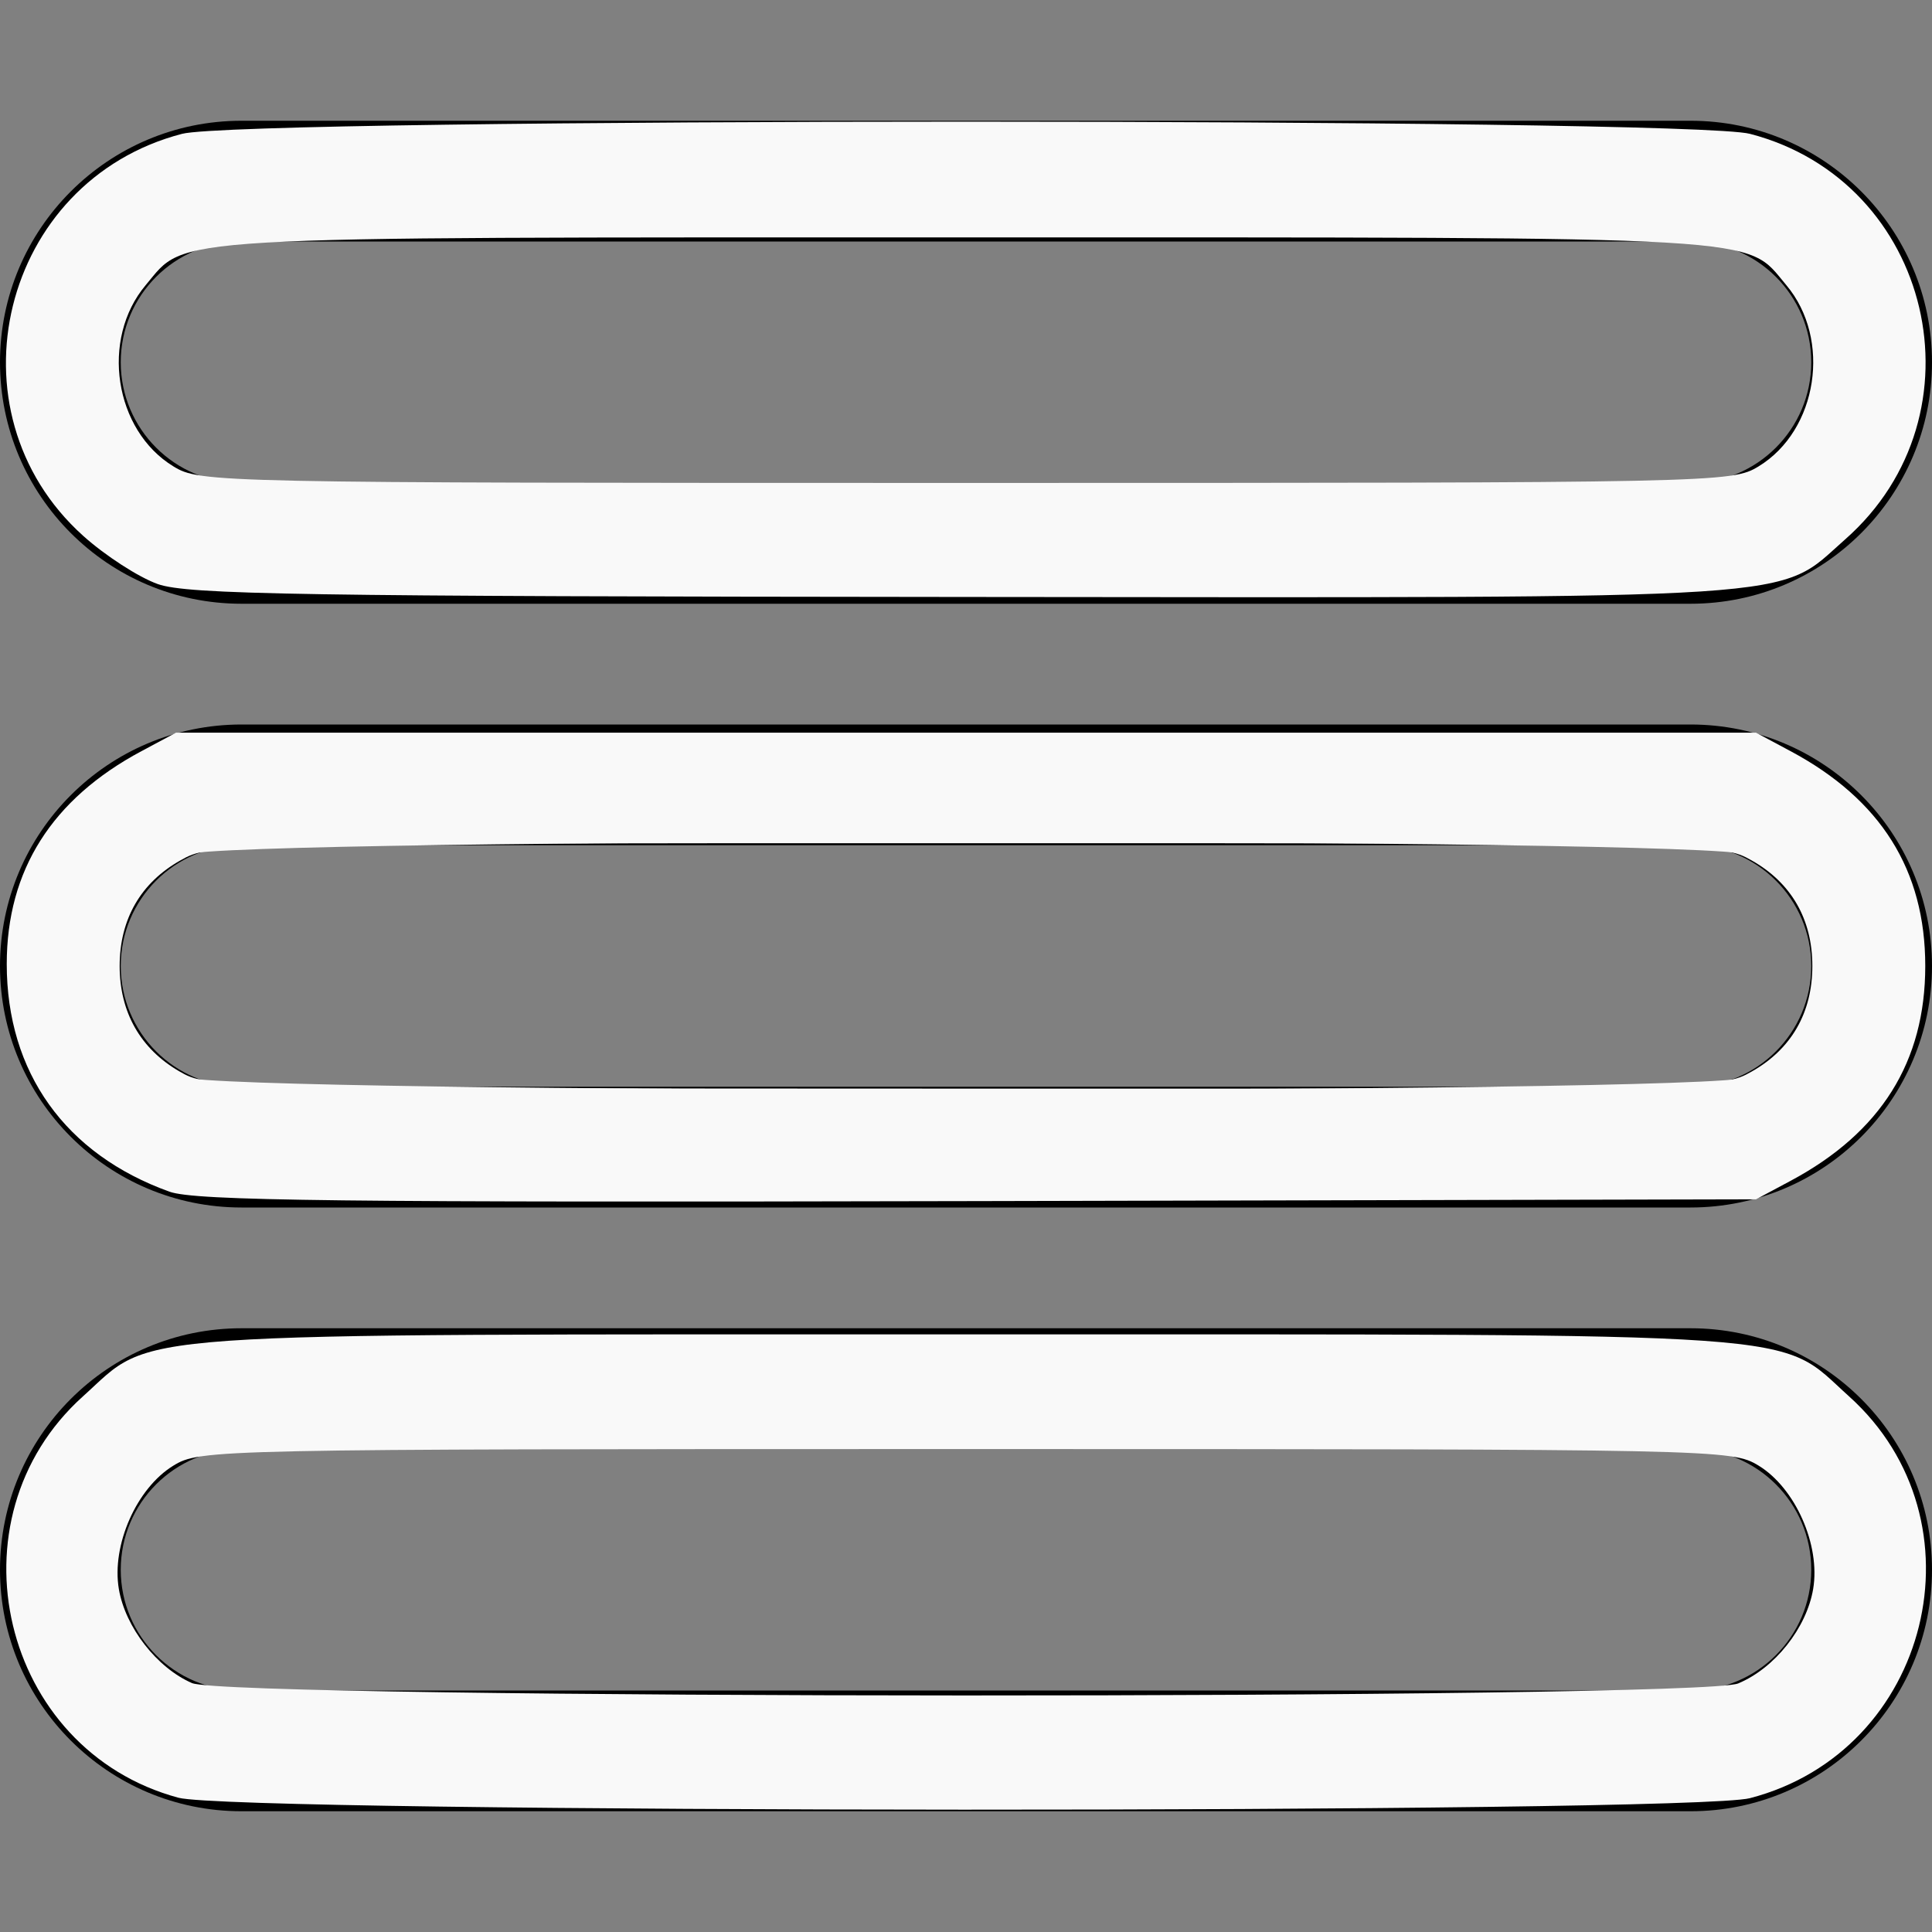
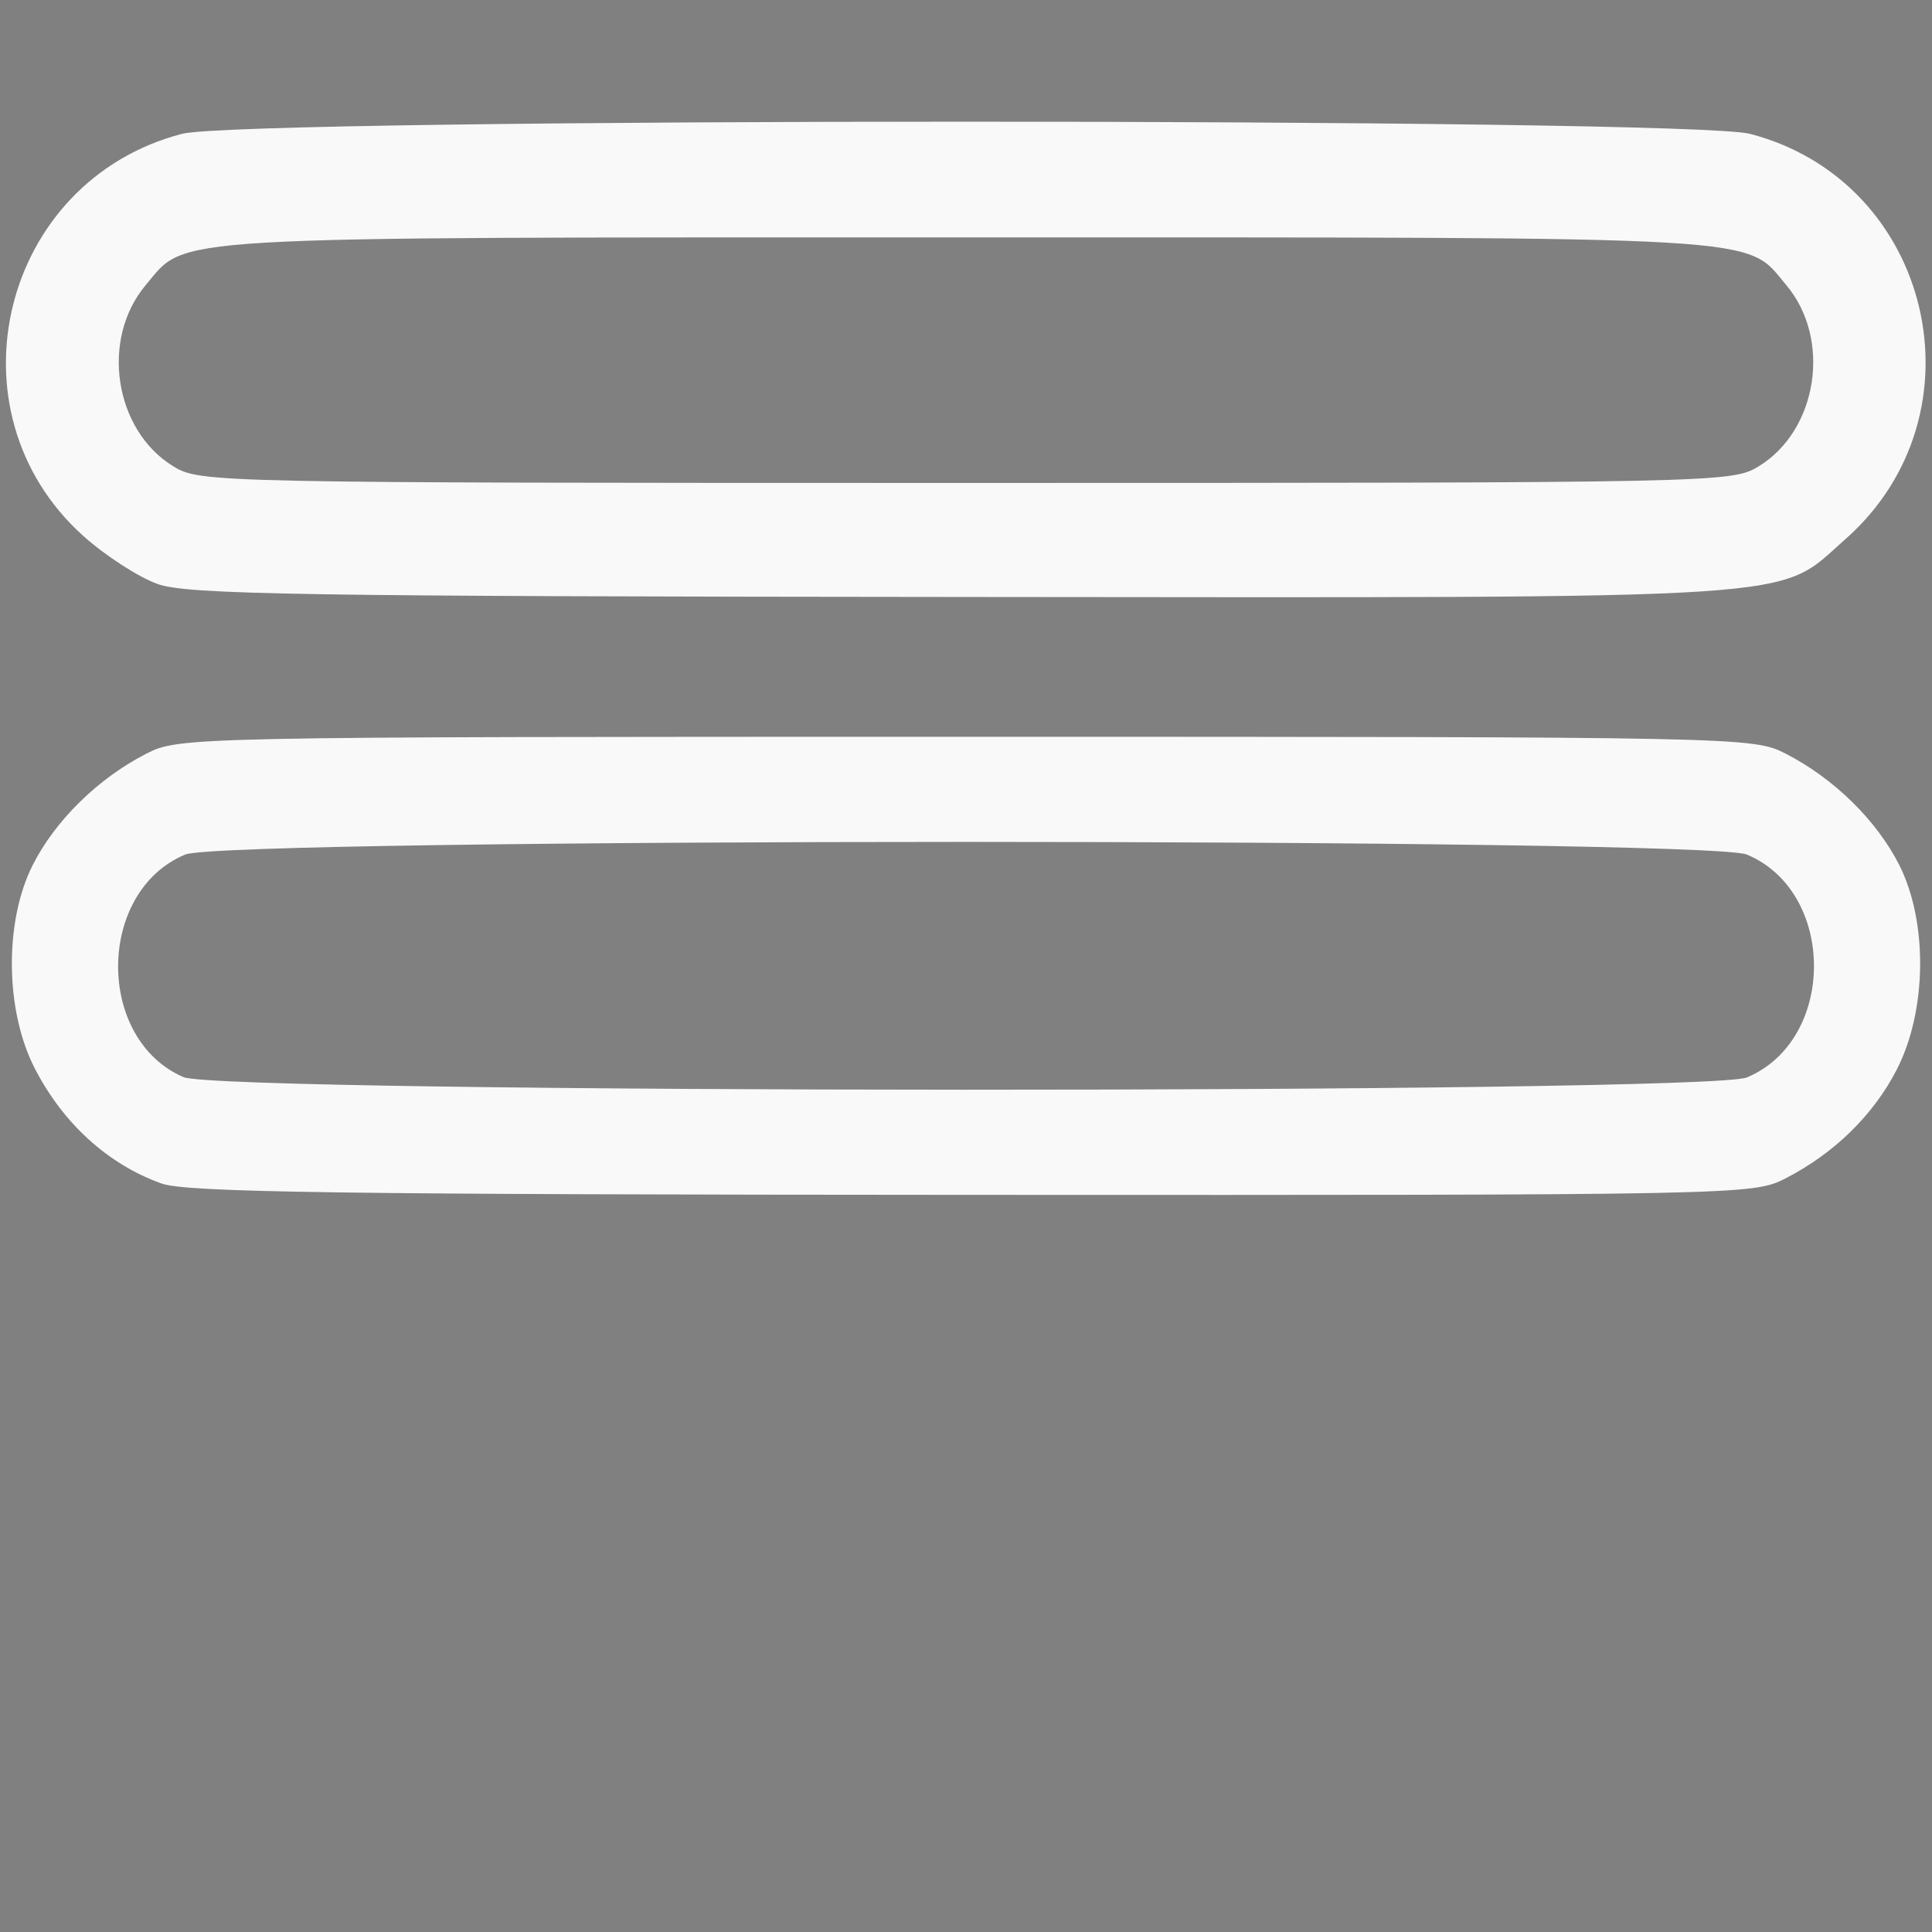
<svg xmlns="http://www.w3.org/2000/svg" xmlns:ns1="http://www.inkscape.org/namespaces/inkscape" xmlns:ns2="http://sodipodi.sourceforge.net/DTD/sodipodi-0.dtd" version="1.1" id="Capa_1" x="0px" y="0px" width="612px" height="612px" viewBox="0 0 612 612" style="enable-background:new 0 0 612 612;" xml:space="preserve" ns1:version="0.91 r13725" ns2:docname="menu.svg">
  <rect x="0" y="0" width="612" height="612" fill="#808080" stroke="none" />
  <defs id="defs42" />
  <ns2:namedview pagecolor="#ffffff" bordercolor="#666666" borderopacity="1" objecttolerance="10" gridtolerance="10" guidetolerance="10" ns1:pageopacity="0" ns1:pageshadow="2" ns1:window-width="1680" ns1:window-height="973" id="namedview40" showgrid="false" ns1:zoom="0.38562092" ns1:cx="306" ns1:cy="306" ns1:window-x="-9" ns1:window-y="-9" ns1:window-maximized="1" ns1:current-layer="Capa_1" />
  <g id="g3">
    <g id="_x35__3_">
      <g id="g6">
-         <path d="M76.5,191.25h459c42.247,0,76.5-34.253,76.5-76.5s-34.253-76.5-76.5-76.5h-459C34.253,38.25,0,72.503,0,114.75     S34.253,191.25,76.5,191.25z M76.5,76.5h459c21.133,0,38.25,17.117,38.25,38.25S556.633,153,535.5,153h-459     c-21.133,0-38.25-17.117-38.25-38.25S55.367,76.5,76.5,76.5z M535.5,420.75h-459c-42.247,0-76.5,34.253-76.5,76.5     s34.253,76.5,76.5,76.5h459c42.247,0,76.5-34.253,76.5-76.5S577.747,420.75,535.5,420.75z M535.5,535.5h-459     c-21.133,0-38.25-17.117-38.25-38.25S55.367,459,76.5,459h459c21.133,0,38.25,17.117,38.25,38.25S556.633,535.5,535.5,535.5z      M535.5,229.5h-459C34.253,229.5,0,263.753,0,306s34.253,76.5,76.5,76.5h459c42.247,0,76.5-34.253,76.5-76.5     S577.747,229.5,535.5,229.5z M535.5,344.25h-459c-21.133,0-38.25-17.117-38.25-38.25c0-21.114,17.117-38.25,38.25-38.25h459     c21.133,0,38.25,17.117,38.25,38.25C573.75,327.133,556.633,344.25,535.5,344.25z" id="path8" />
-       </g>
+         </g>
    </g>
  </g>
  <g id="g10" />
  <g id="g12" />
  <g id="g14" />
  <g id="g16" />
  <g id="g18" />
  <g id="g20" />
  <g id="g22" />
  <g id="g24" />
  <g id="g26" />
  <g id="g28" />
  <g id="g30" />
  <g id="g32" />
  <g id="g34" />
  <g id="g36" />
  <g id="g38" />
-   <path style="fill:#f9f9f9;stroke:none;stroke-width:1px;stroke-linecap:butt;stroke-linejoin:miter;stroke-opacity:1" d="M 53.687,377.49 C 20.681,365.627 2.136,339.686 2.136,305.381 c 0,-29.678 14.3,-52.278 42.67,-67.437 l 10.949,-5.851 250.246,0 250.246,0 10.949,5.851 c 28.611,15.288 42.67,37.711 42.67,68.056 0,30.345 -14.059,52.768 -42.67,68.056 l -10.949,5.851 -246.356,0.561 C 107.219,380.93 61.788,380.401 53.687,377.49 Z M 554.83,339.467 C 567.425,332.388 574.099,320.797 574.099,306 c 0,-14.797 -6.674,-26.388 -19.269,-33.467 -9.614,-5.403 -10.88,-5.431 -248.83,-5.431 -237.95,0 -239.216,0.028 -248.83,5.431 -12.596,7.079 -19.269,18.67 -19.269,33.467 0,14.619 6.567,26.218 18.891,33.365 9.28,5.382 10.743,5.414 248.855,5.474 238.363,0.059 239.566,0.033 249.183,-5.371 z" id="path3372" ns1:connector-curvature="0" />
  <path style="fill:#f9f9f9" d="M 49.983,185.016 C 43.957,182.882 33.321,176.006 26.348,169.737 -17.539,130.279 0.43,57.242 57.679,42.392 c 19.791,-5.134 476.851,-5.134 496.643,0 57.797,14.992 75.143,88.879 30.16,128.474 -22.1,19.453 -6.931,18.464 -279.592,18.235 C 95.299,188.924 59.397,188.349 49.983,185.016 Z M 557.07,147.735 c 18.755,-11.435 23.17,-40.311 8.778,-57.415 C 552.578,74.549 563.82,75.203 306,75.203 48.18,75.203 59.422,74.549 46.152,90.32 31.76,107.424 36.175,136.3 54.93,147.735 c 8.475,5.167 12.253,5.246 251.07,5.246 238.818,0 242.596,-0.079 251.07,-5.246 z" id="path3374" ns1:connector-curvature="0" />
  <path style="fill:#f9f9f9" d="M 51.192,374.904 C 34.247,368.857 20.005,355.926 11.004,338.415 1.597,320.113 1.316,291.948 10.363,274.026 17.521,259.846 31.16,246.493 46.458,238.689 56.704,233.461 60.201,233.39 306,233.39 c 245.799,0 249.296,0.071 259.542,5.299 15.298,7.804 28.937,21.157 36.095,35.338 9.077,17.983 8.766,46.051 -0.717,64.623 -7.432,14.555 -19.957,26.795 -35.567,34.759 -10.001,5.102 -14.946,5.2 -257.305,5.089 -199.88,-0.092 -248.971,-0.779 -256.857,-3.593 z M 553.35,341.302 c 28.352,-11.846 28.352,-58.757 0,-70.604 -12.794,-5.346 -481.907,-5.346 -494.701,0 -28.027,11.71 -28.405,58.377 -0.571,70.493 12.101,5.268 482.678,5.372 495.272,0.11 z" id="path3376" ns1:connector-curvature="0" />
-   <path style="fill:#f9f9f9" d="M 56.512,569.466 C 0.335,554.344 -17.029,481.262 26.299,442.306 49.388,421.548 33.025,422.695 306,422.695 c 272.975,0 256.612,-1.147 279.701,19.611 43.784,39.365 25.761,112.48 -31.379,127.302 -19.075,4.948 -479.387,4.816 -497.809,-0.142 z M 550.615,533.259 c 11.565,-4.832 21.648,-17.536 23.738,-29.91 2.351,-13.914 -5.641,-31.986 -17.283,-39.084 -8.475,-5.167 -12.253,-5.246 -251.07,-5.246 -238.818,0 -242.596,0.079 -251.07,5.246 -11.642,7.098 -19.634,25.17 -17.283,39.084 2.043,12.095 12.039,24.954 23.166,29.8 11.852,5.163 477.46,5.268 489.803,0.11 z" id="path3378" ns1:connector-curvature="0" />
</svg>